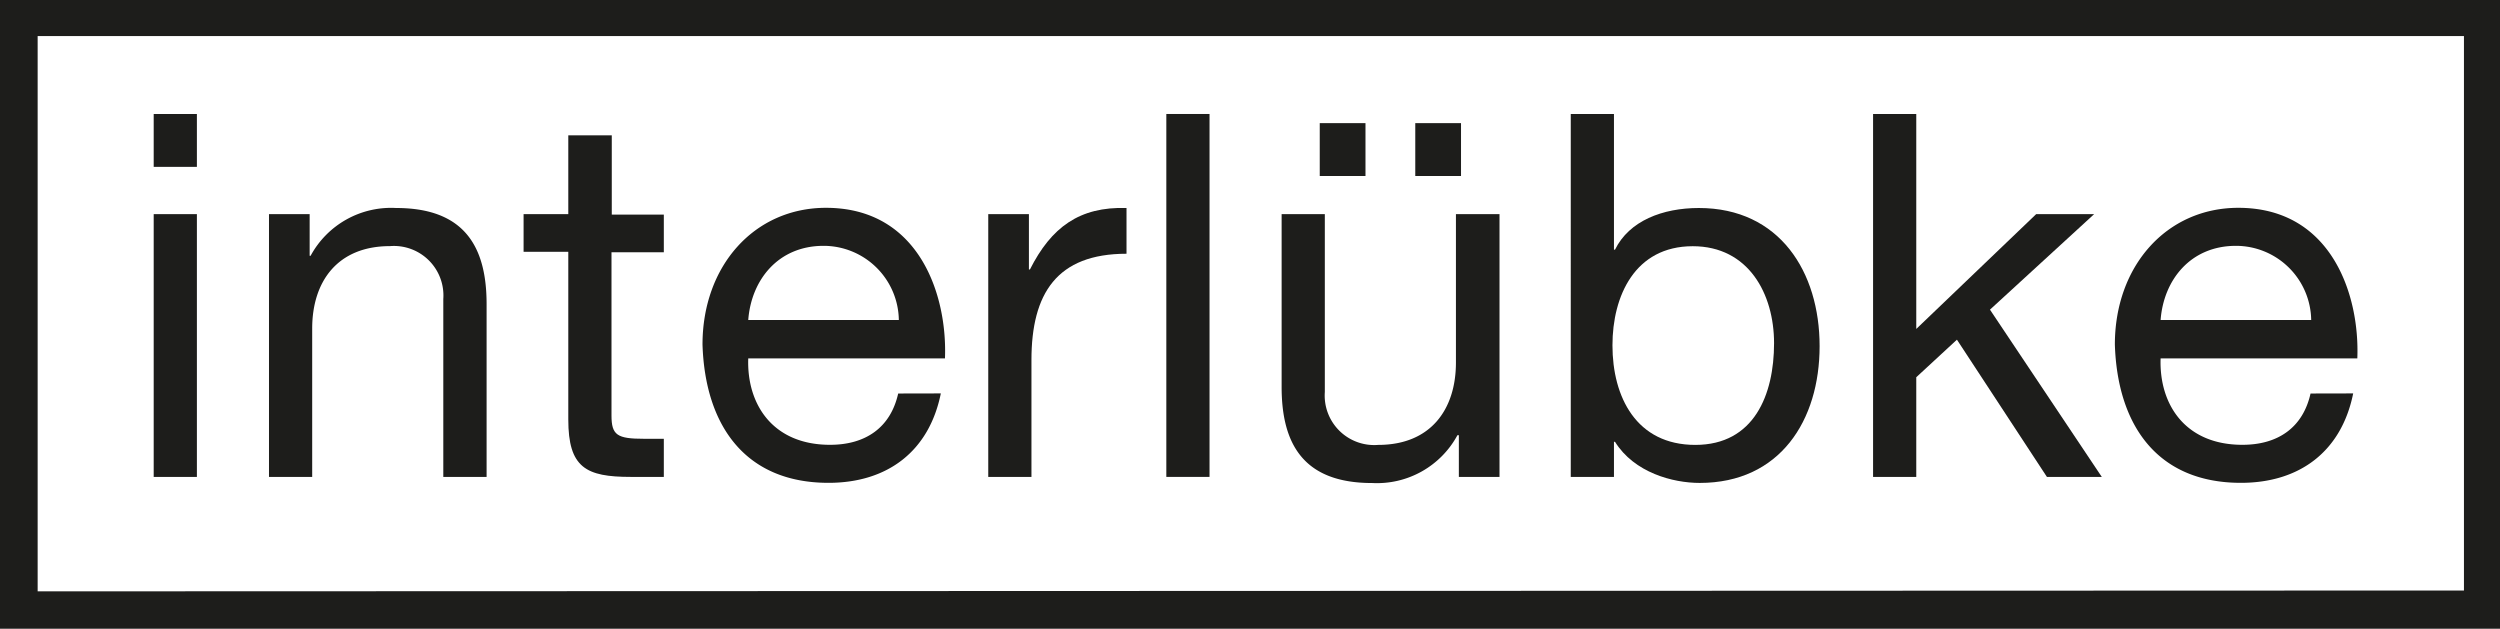
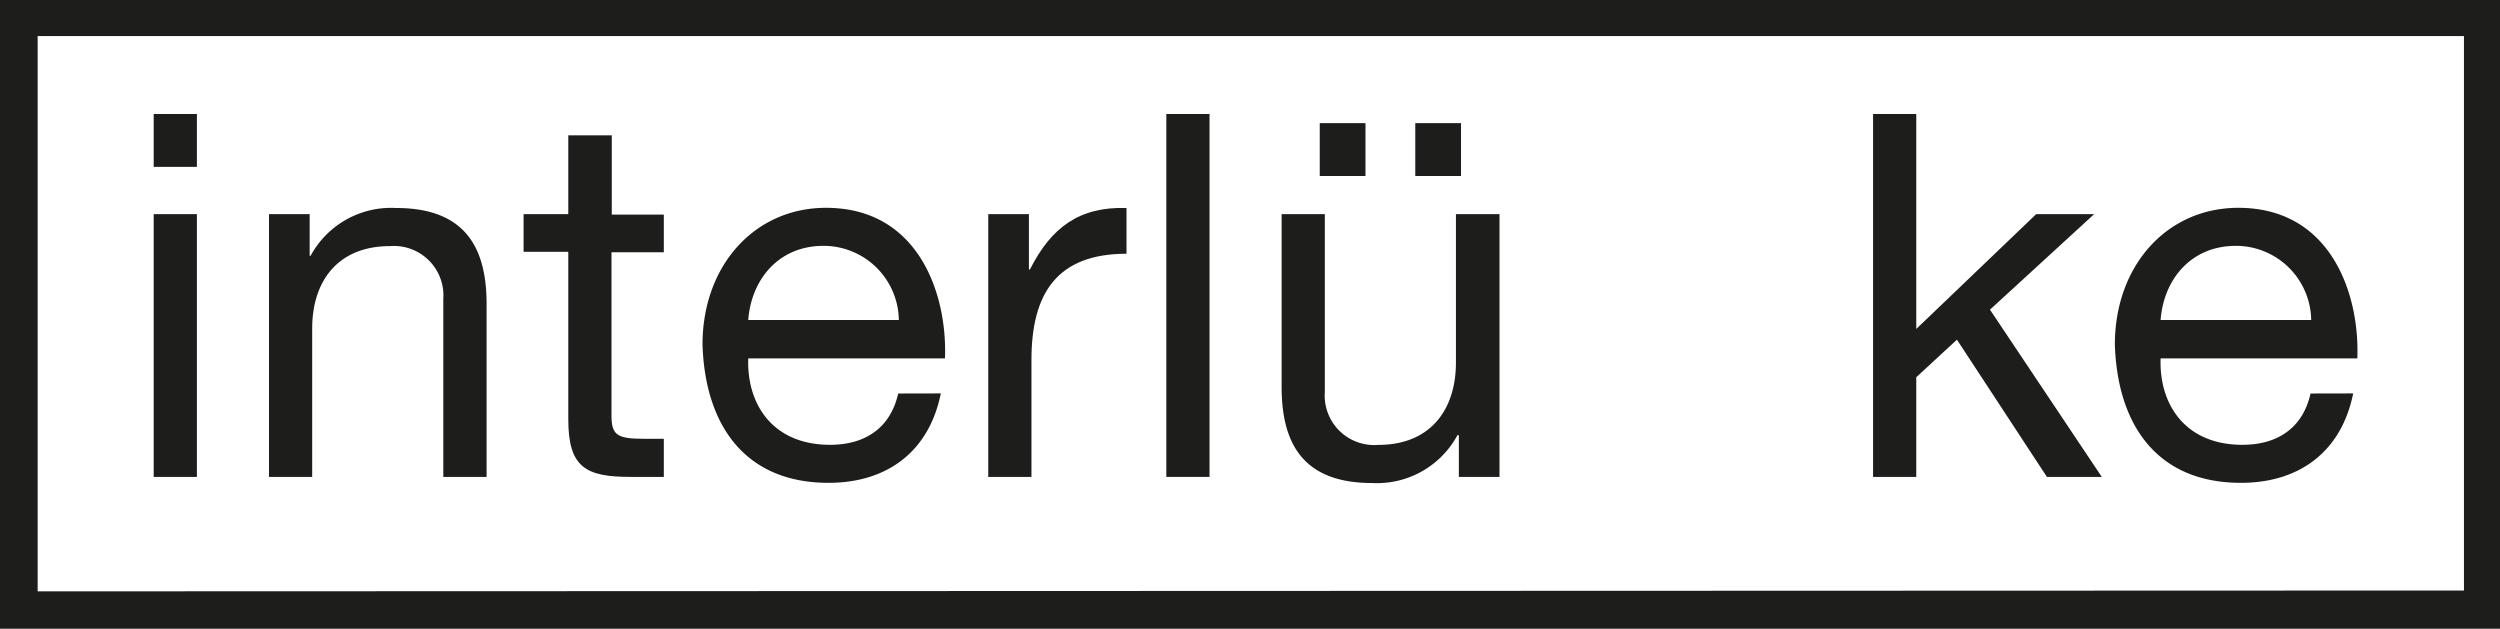
<svg xmlns="http://www.w3.org/2000/svg" id="Ebene_1" data-name="Ebene 1" viewBox="0 0 265.62 66.8">
  <defs>
    <style>.cls-1,.cls-2{fill:#1d1d1b;}.cls-1{fill-rule:evenodd;}</style>
  </defs>
  <title>Zeichenfläche 1</title>
  <path class="cls-1" d="M4,3.83H261.79V62.74L4,62.83v-59ZM0,0H265.62V66.8H0V0Z" />
  <path class="cls-1" d="M16.33,50.67h4.59V22.75H16.33V50.67Zm4.59-38.56H16.33v5.62h4.59V12.11Z" />
  <path class="cls-2" d="M28.58,50.67h4.59V34.9c0-5,2.7-8.75,8.26-8.75a5.26,5.26,0,0,1,5.67,5.62v18.9H51.7V32.31c0-6-2.27-10.21-9.61-10.21A9.72,9.72,0,0,0,33,27.18H32.9V22.75H28.58V50.67Z" />
  <path class="cls-2" d="M65,14.38H60.38v8.37H55.63v4h4.75V44.57c0,5.13,1.89,6.1,6.64,6.1h3.51V46.62H68.43c-2.86,0-3.46-.38-3.46-2.48V26.8h5.56v-4H65V14.38Z" />
  <path class="cls-1" d="M95.43,41.81c-.81,3.62-3.46,5.45-7.24,5.45-6.1,0-8.86-4.32-8.69-9.18h20.9c.27-6.75-2.75-16-12.64-16-7.61,0-13.12,6.16-13.12,14.53.27,8.53,4.48,14.69,13.39,14.69,6.26,0,10.69-3.35,11.93-9.5ZM79.5,34c.32-4.27,3.19-7.88,8-7.88a8,8,0,0,1,8,7.88Z" />
  <path class="cls-2" d="M105,50.67h4.59V38.25c0-7.07,2.7-11.29,10.1-11.29V22.1c-5-.16-8,2.05-10.26,6.53h-.11V22.75H105V50.67Z" />
  <polygon class="cls-2" points="123.92 50.67 128.51 50.67 128.51 12.11 123.92 12.11 123.92 50.67 123.92 50.67" />
  <path class="cls-1" d="M150.37,18.7h4.86V13.08h-4.86V18.7Zm-10.15,0h4.86V13.08h-4.86V18.7Zm19.06,4.05h-4.59V38.52c0,5-2.7,8.75-8.26,8.75a5.26,5.26,0,0,1-5.67-5.62V22.75h-4.59V41.11c0,6,2.27,10.21,9.61,10.21a9.72,9.72,0,0,0,9.07-5.08H155v4.43h4.32V22.75Z" />
-   <path class="cls-1" d="M188.49,36.47c0,5.45-2.11,10.8-8.37,10.8s-8.8-5.08-8.8-10.58c0-5.24,2.38-10.53,8.53-10.53,5.94,0,8.64,5.08,8.64,10.31Zm-21.6,14.2h4.59V46.94h.11c2.05,3.29,6.16,4.37,9,4.37,8.53,0,12.74-6.64,12.74-14.53S189.08,22.1,180.5,22.1c-3.83,0-7.4,1.35-8.91,4.43h-.11V12.11h-4.59V50.67Z" />
  <polygon class="cls-2" points="199.01 50.67 203.6 50.67 203.6 40.08 207.92 36.09 217.48 50.67 223.31 50.67 211.43 32.9 222.5 22.75 216.34 22.75 203.6 34.95 203.6 12.11 199.01 12.11 199.01 50.67 199.01 50.67" />
  <path class="cls-1" d="M245.49,41.81c-.81,3.62-3.46,5.45-7.24,5.45-6.1,0-8.86-4.32-8.69-9.18h20.9c.27-6.75-2.75-16-12.64-16-7.61,0-13.12,6.16-13.12,14.53.27,8.53,4.48,14.69,13.39,14.69,6.26,0,10.69-3.35,11.93-9.5ZM229.56,34c.32-4.27,3.19-7.88,8-7.88a8,8,0,0,1,8,7.88Z" />
</svg>